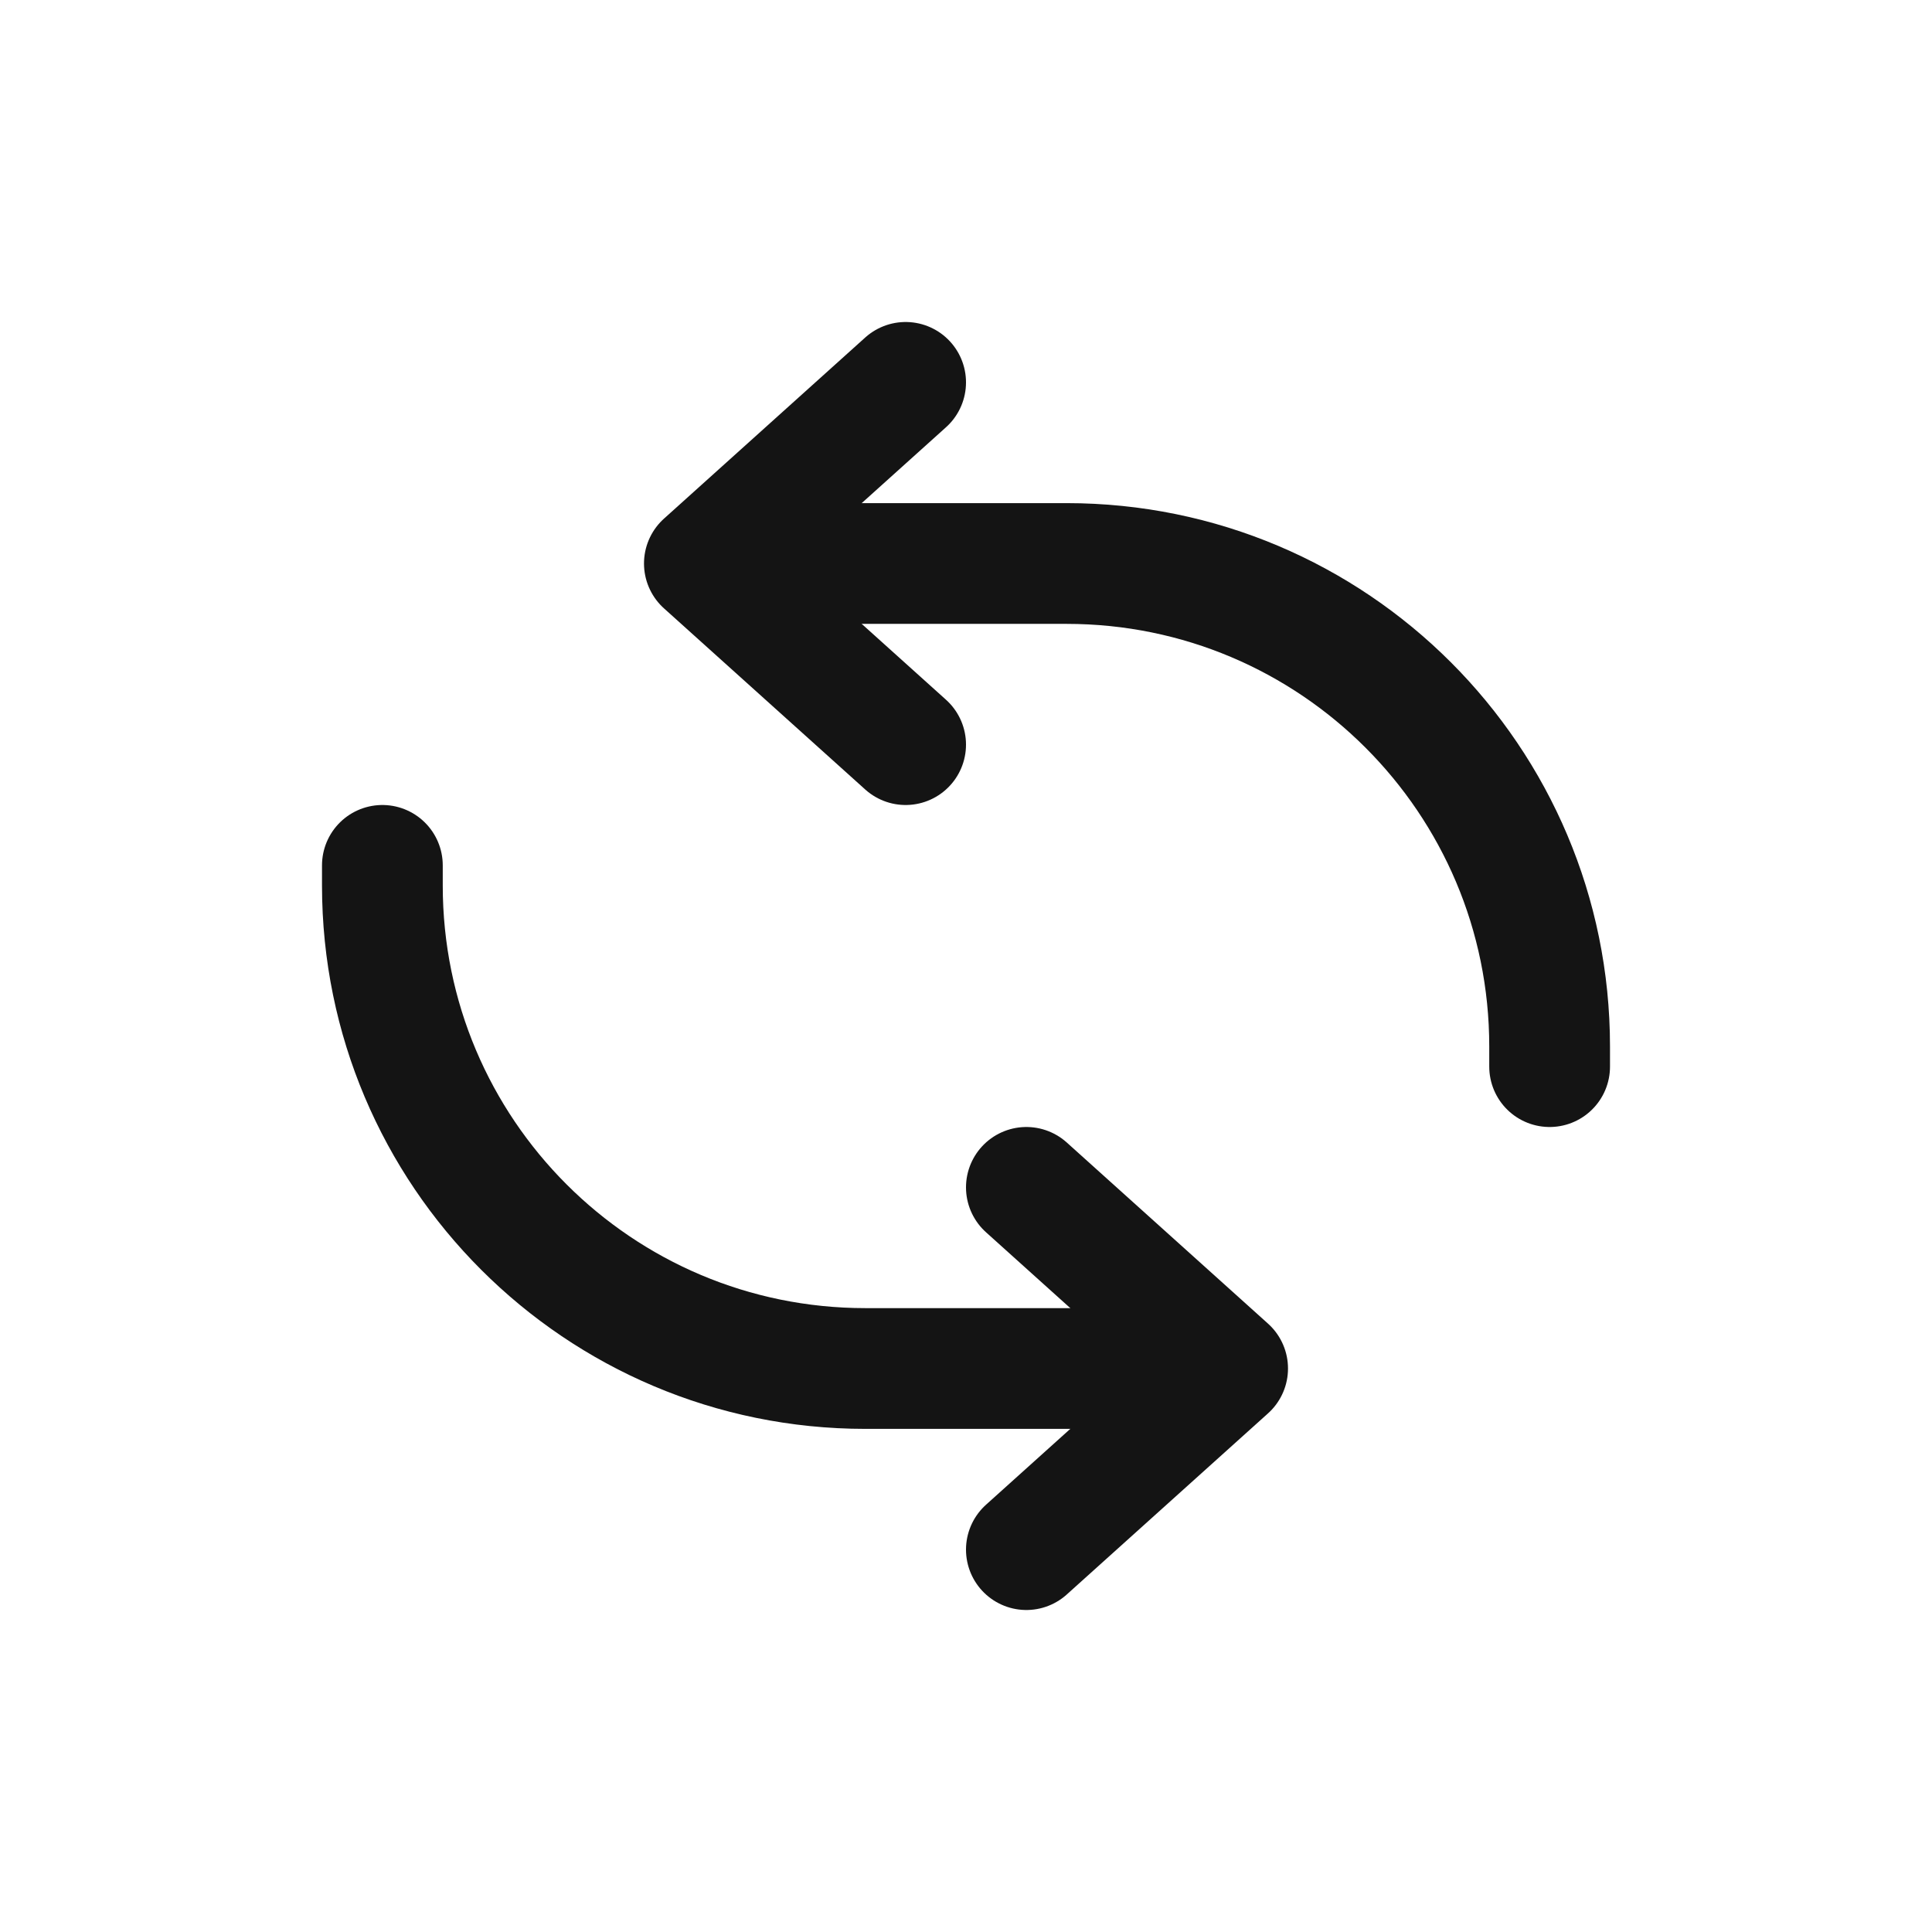
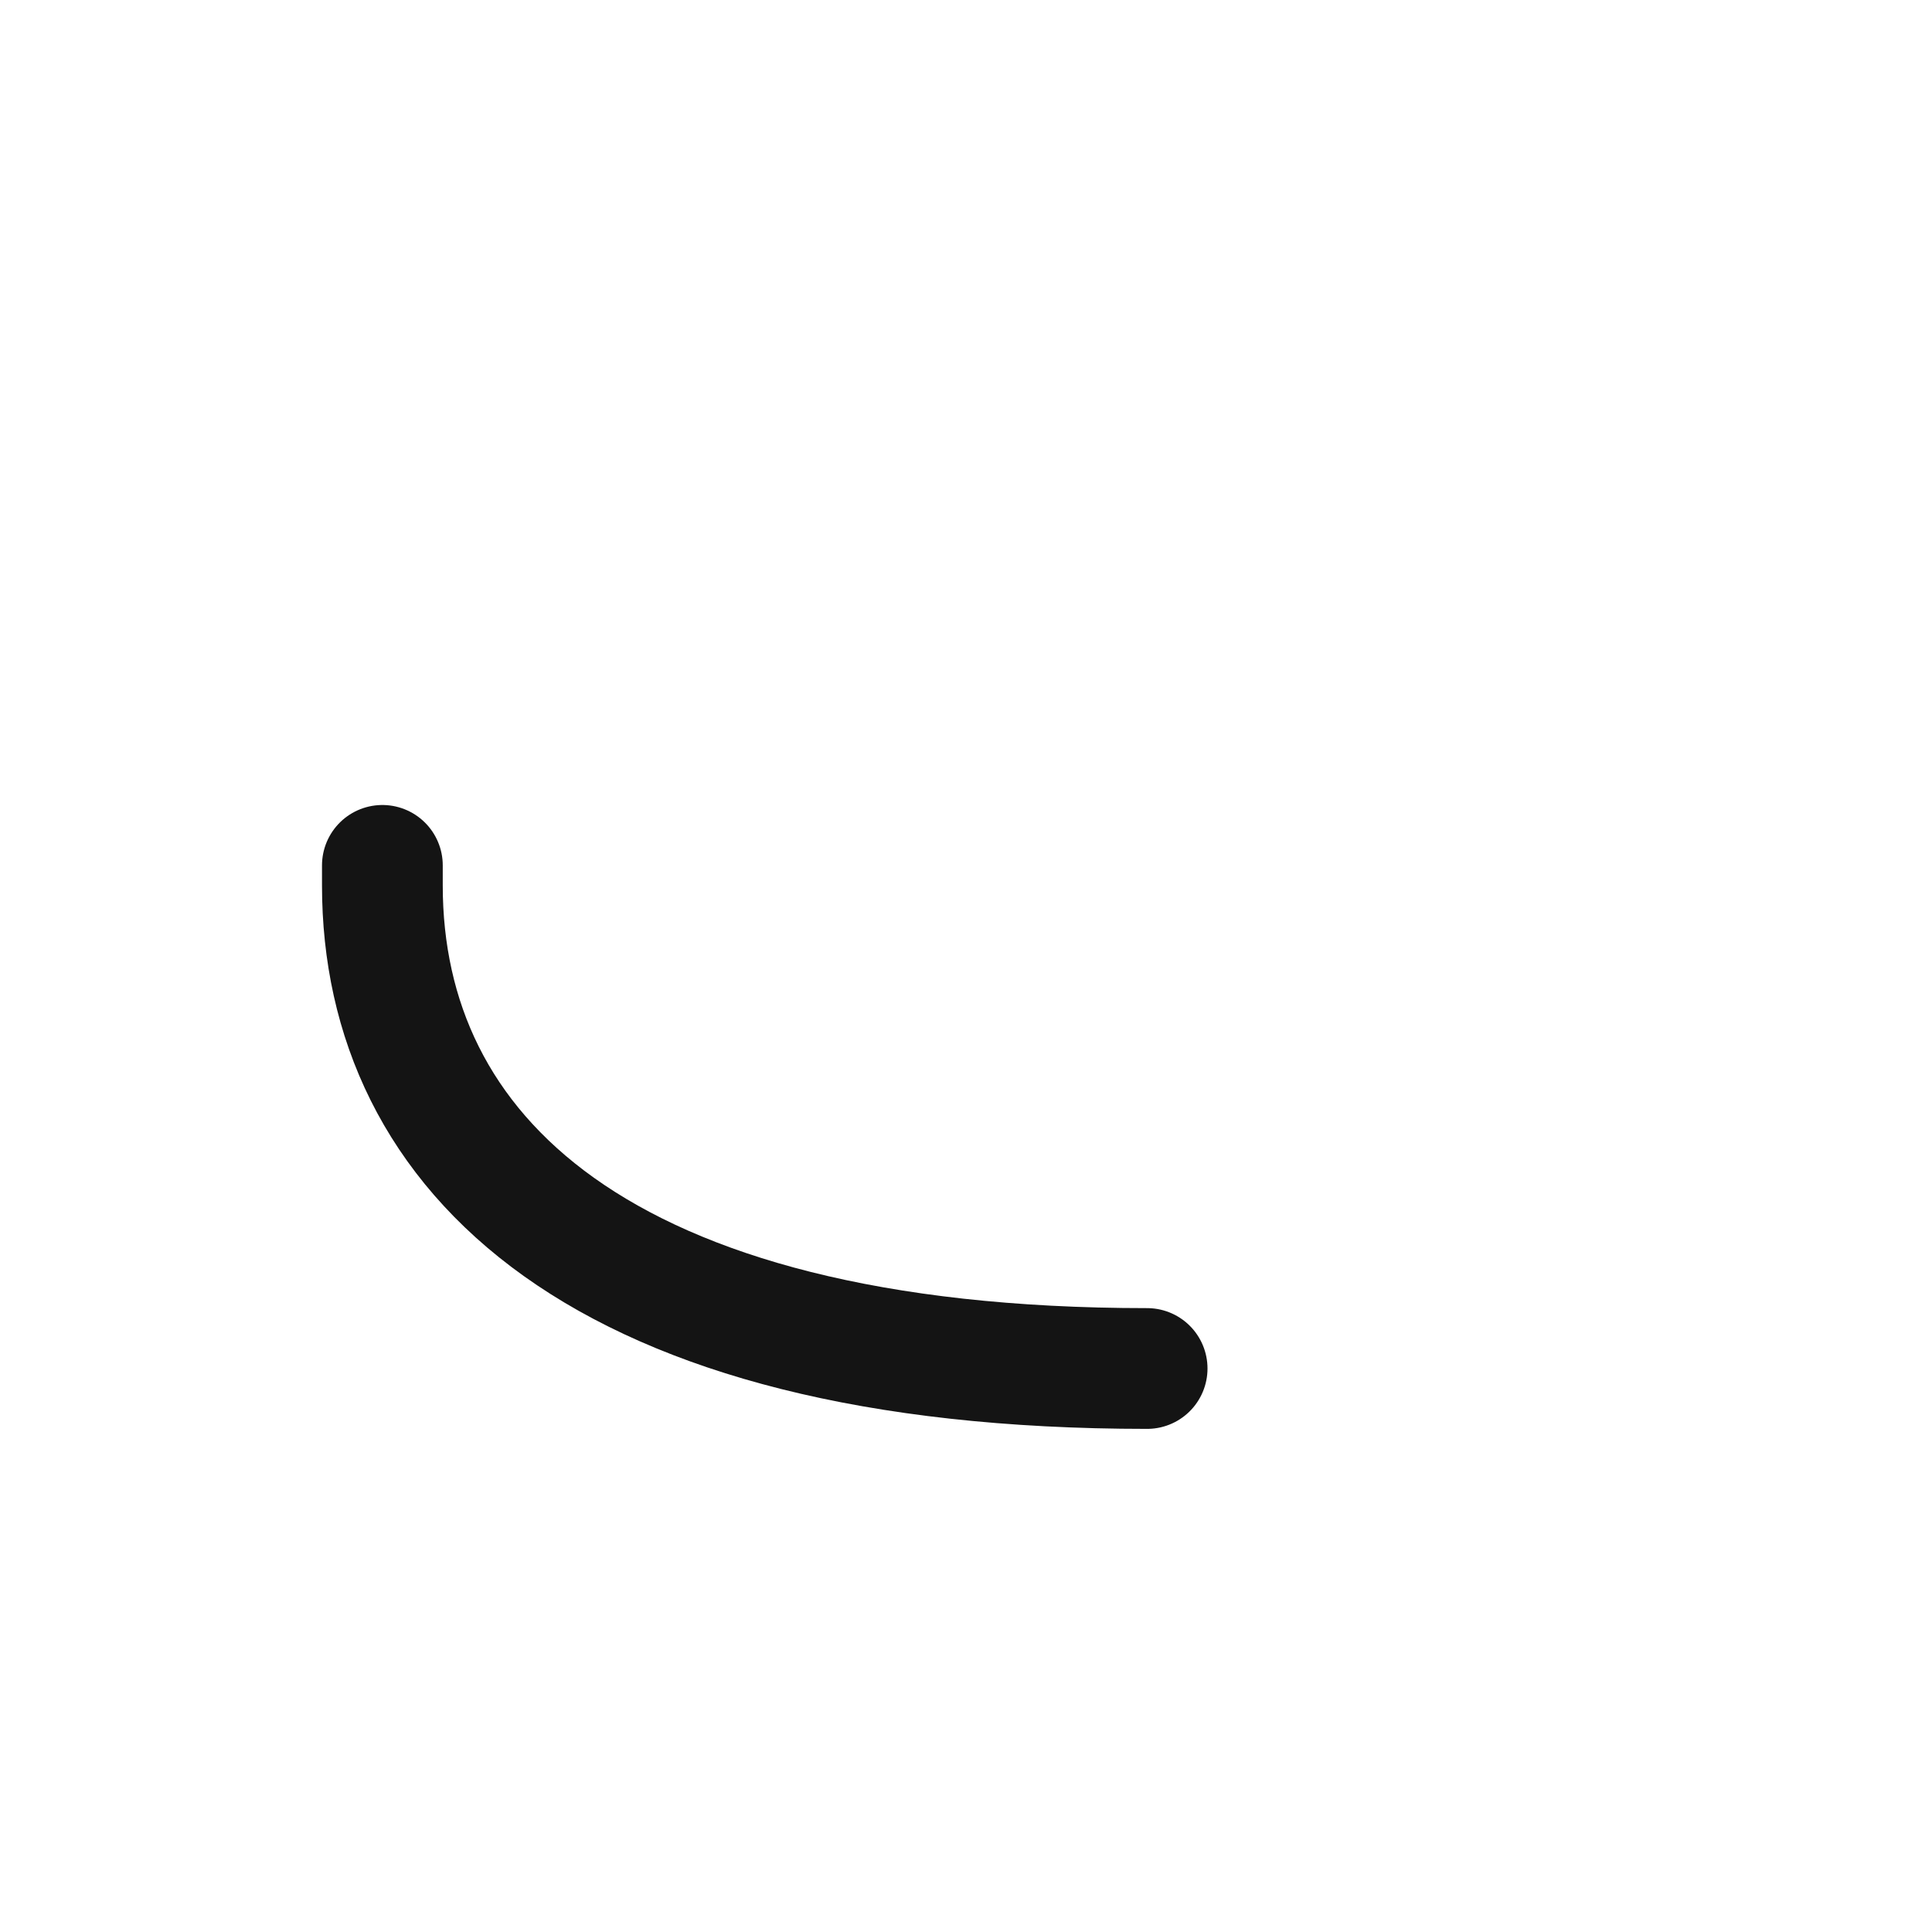
<svg xmlns="http://www.w3.org/2000/svg" width="24" height="24" viewBox="0 0 24 24" fill="none">
-   <path d="M11.25 4.75L8.75 7L11.25 9.25" stroke="#141414" stroke-width="1.5" stroke-linecap="round" stroke-linejoin="round" />
-   <path d="M12.75 19.25L15.25 17L12.75 14.75" stroke="#141414" stroke-width="1.5" stroke-linecap="round" stroke-linejoin="round" />
-   <path d="M9.75 7H13.25C16.564 7 19.25 9.686 19.25 13V13.25" stroke="#141414" stroke-width="1.5" stroke-linecap="round" stroke-linejoin="round" />
-   <path d="M14.25 17H10.75C7.436 17 4.75 14.314 4.75 11V10.75" stroke="#141414" stroke-width="1.5" stroke-linecap="round" stroke-linejoin="round" />
+   <path d="M14.25 17C7.436 17 4.75 14.314 4.75 11V10.75" stroke="#141414" stroke-width="1.5" stroke-linecap="round" stroke-linejoin="round" />
</svg>